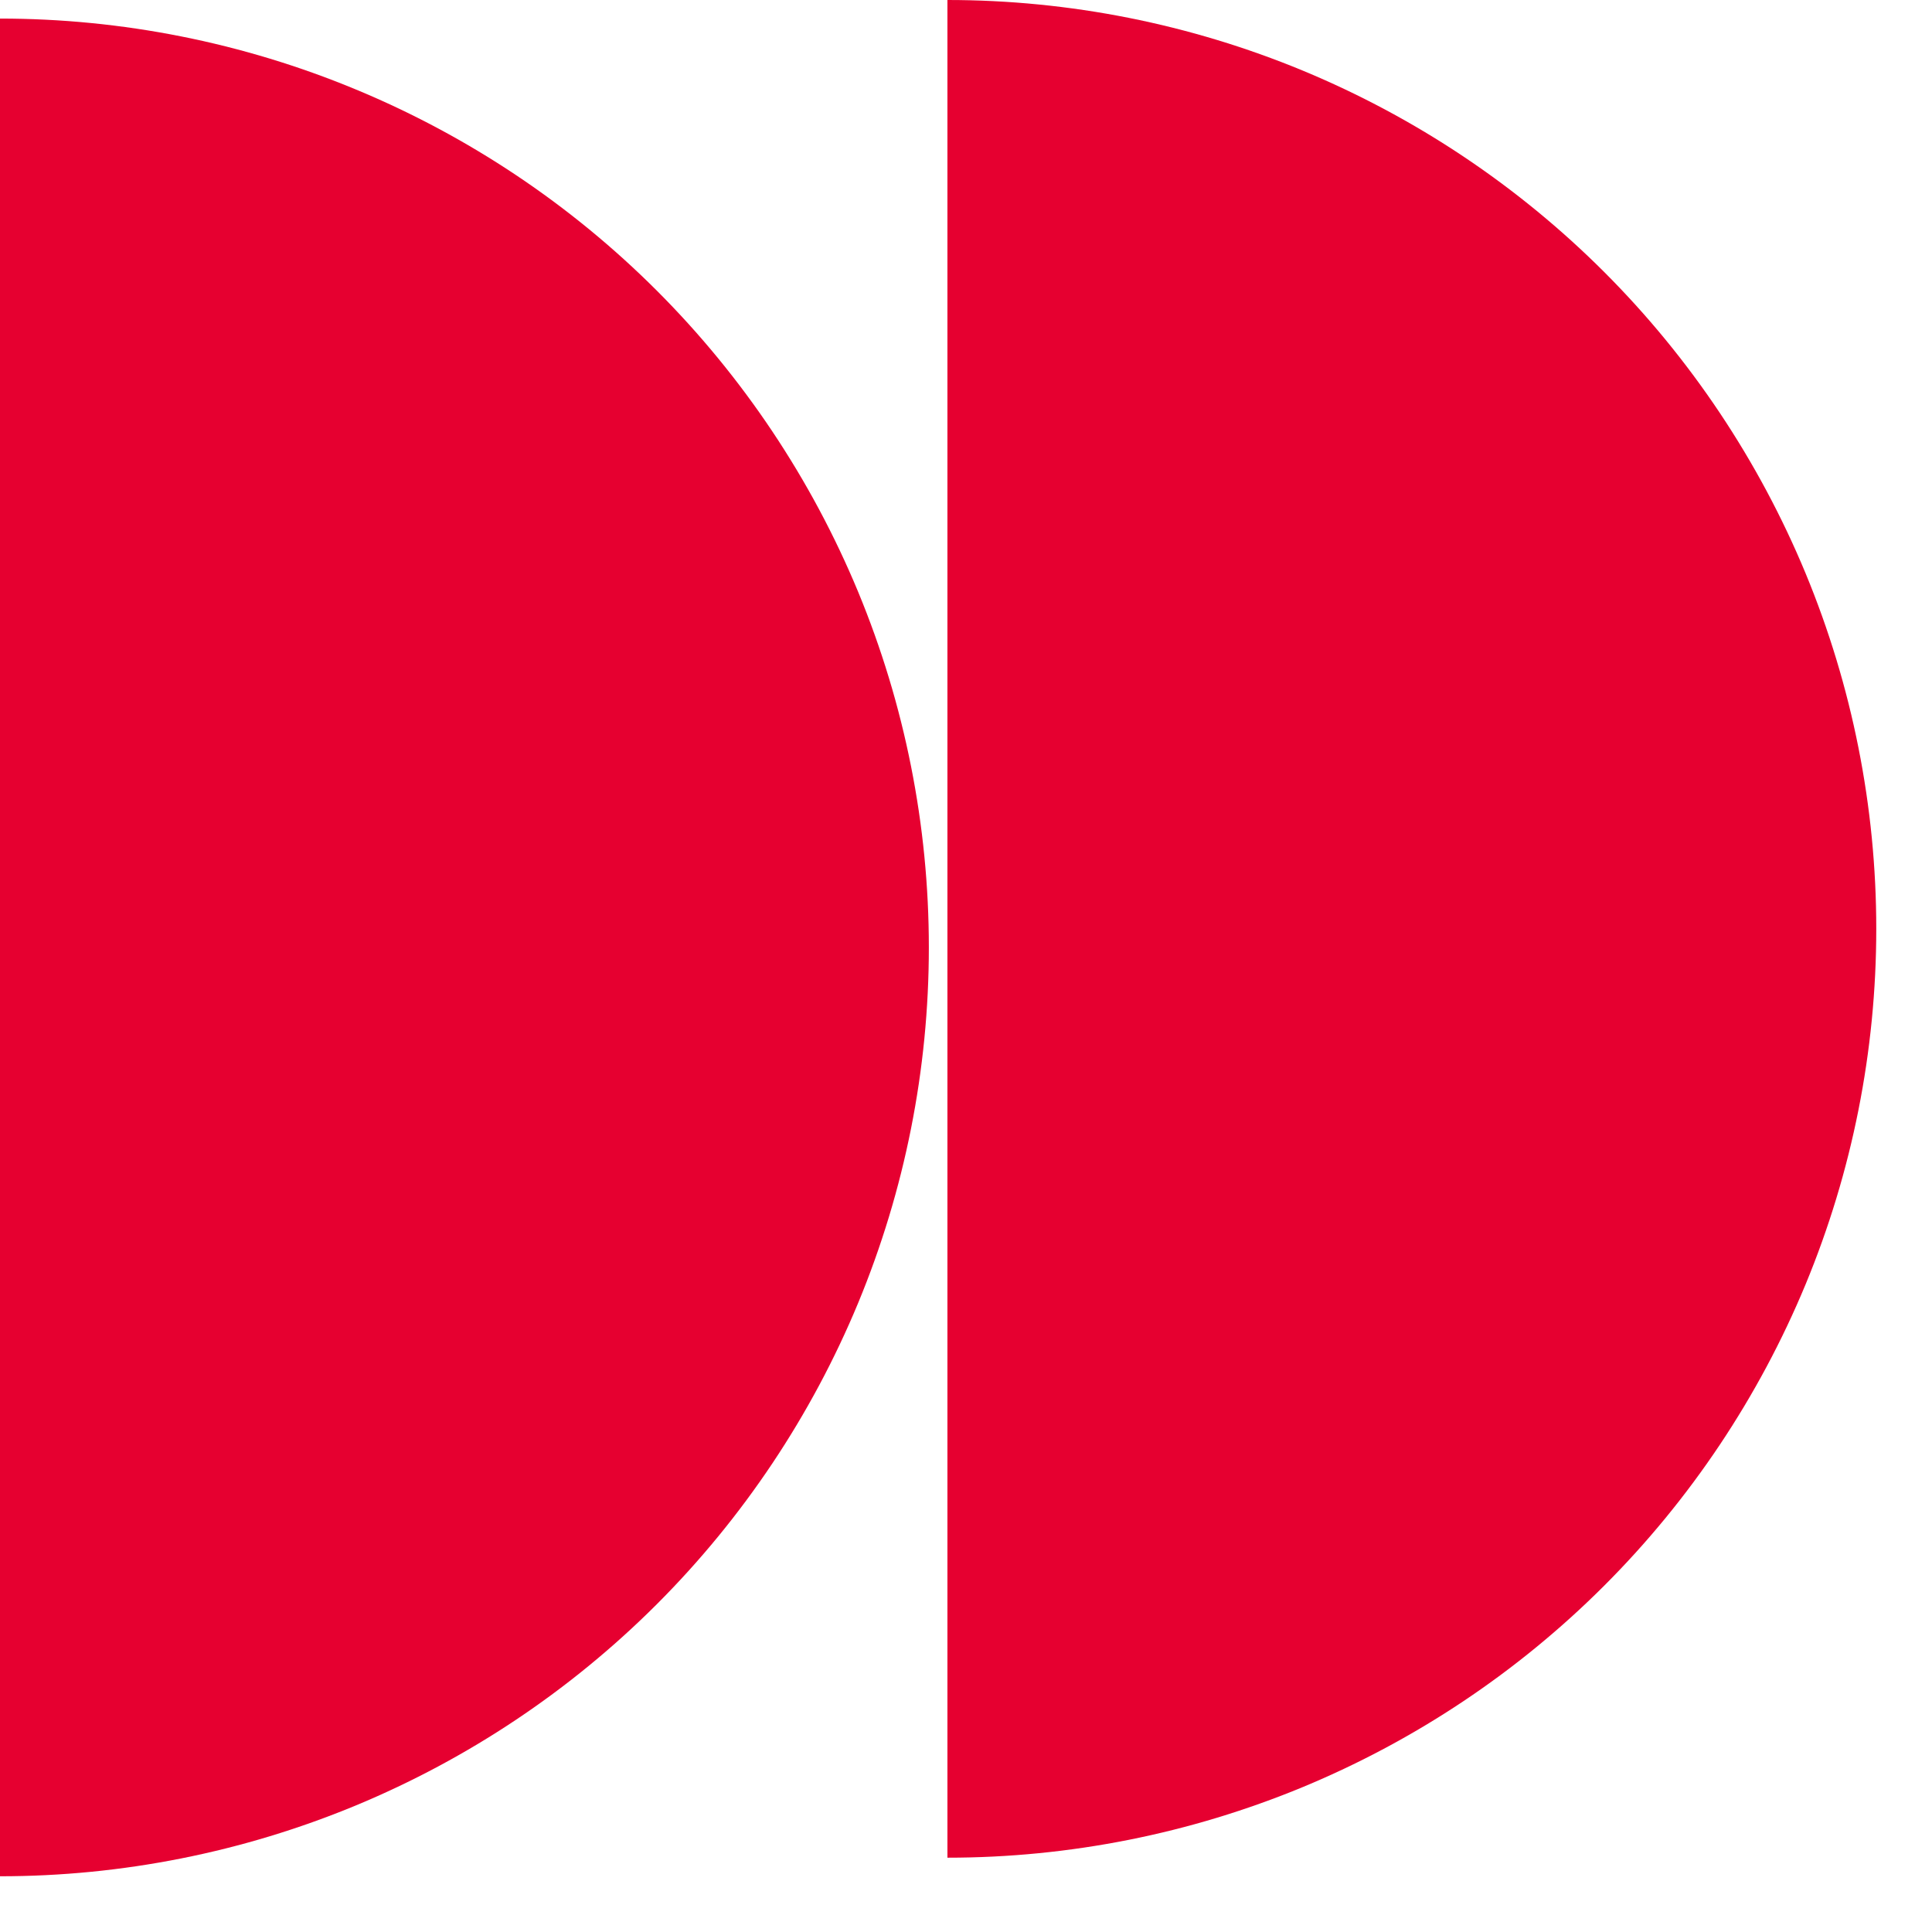
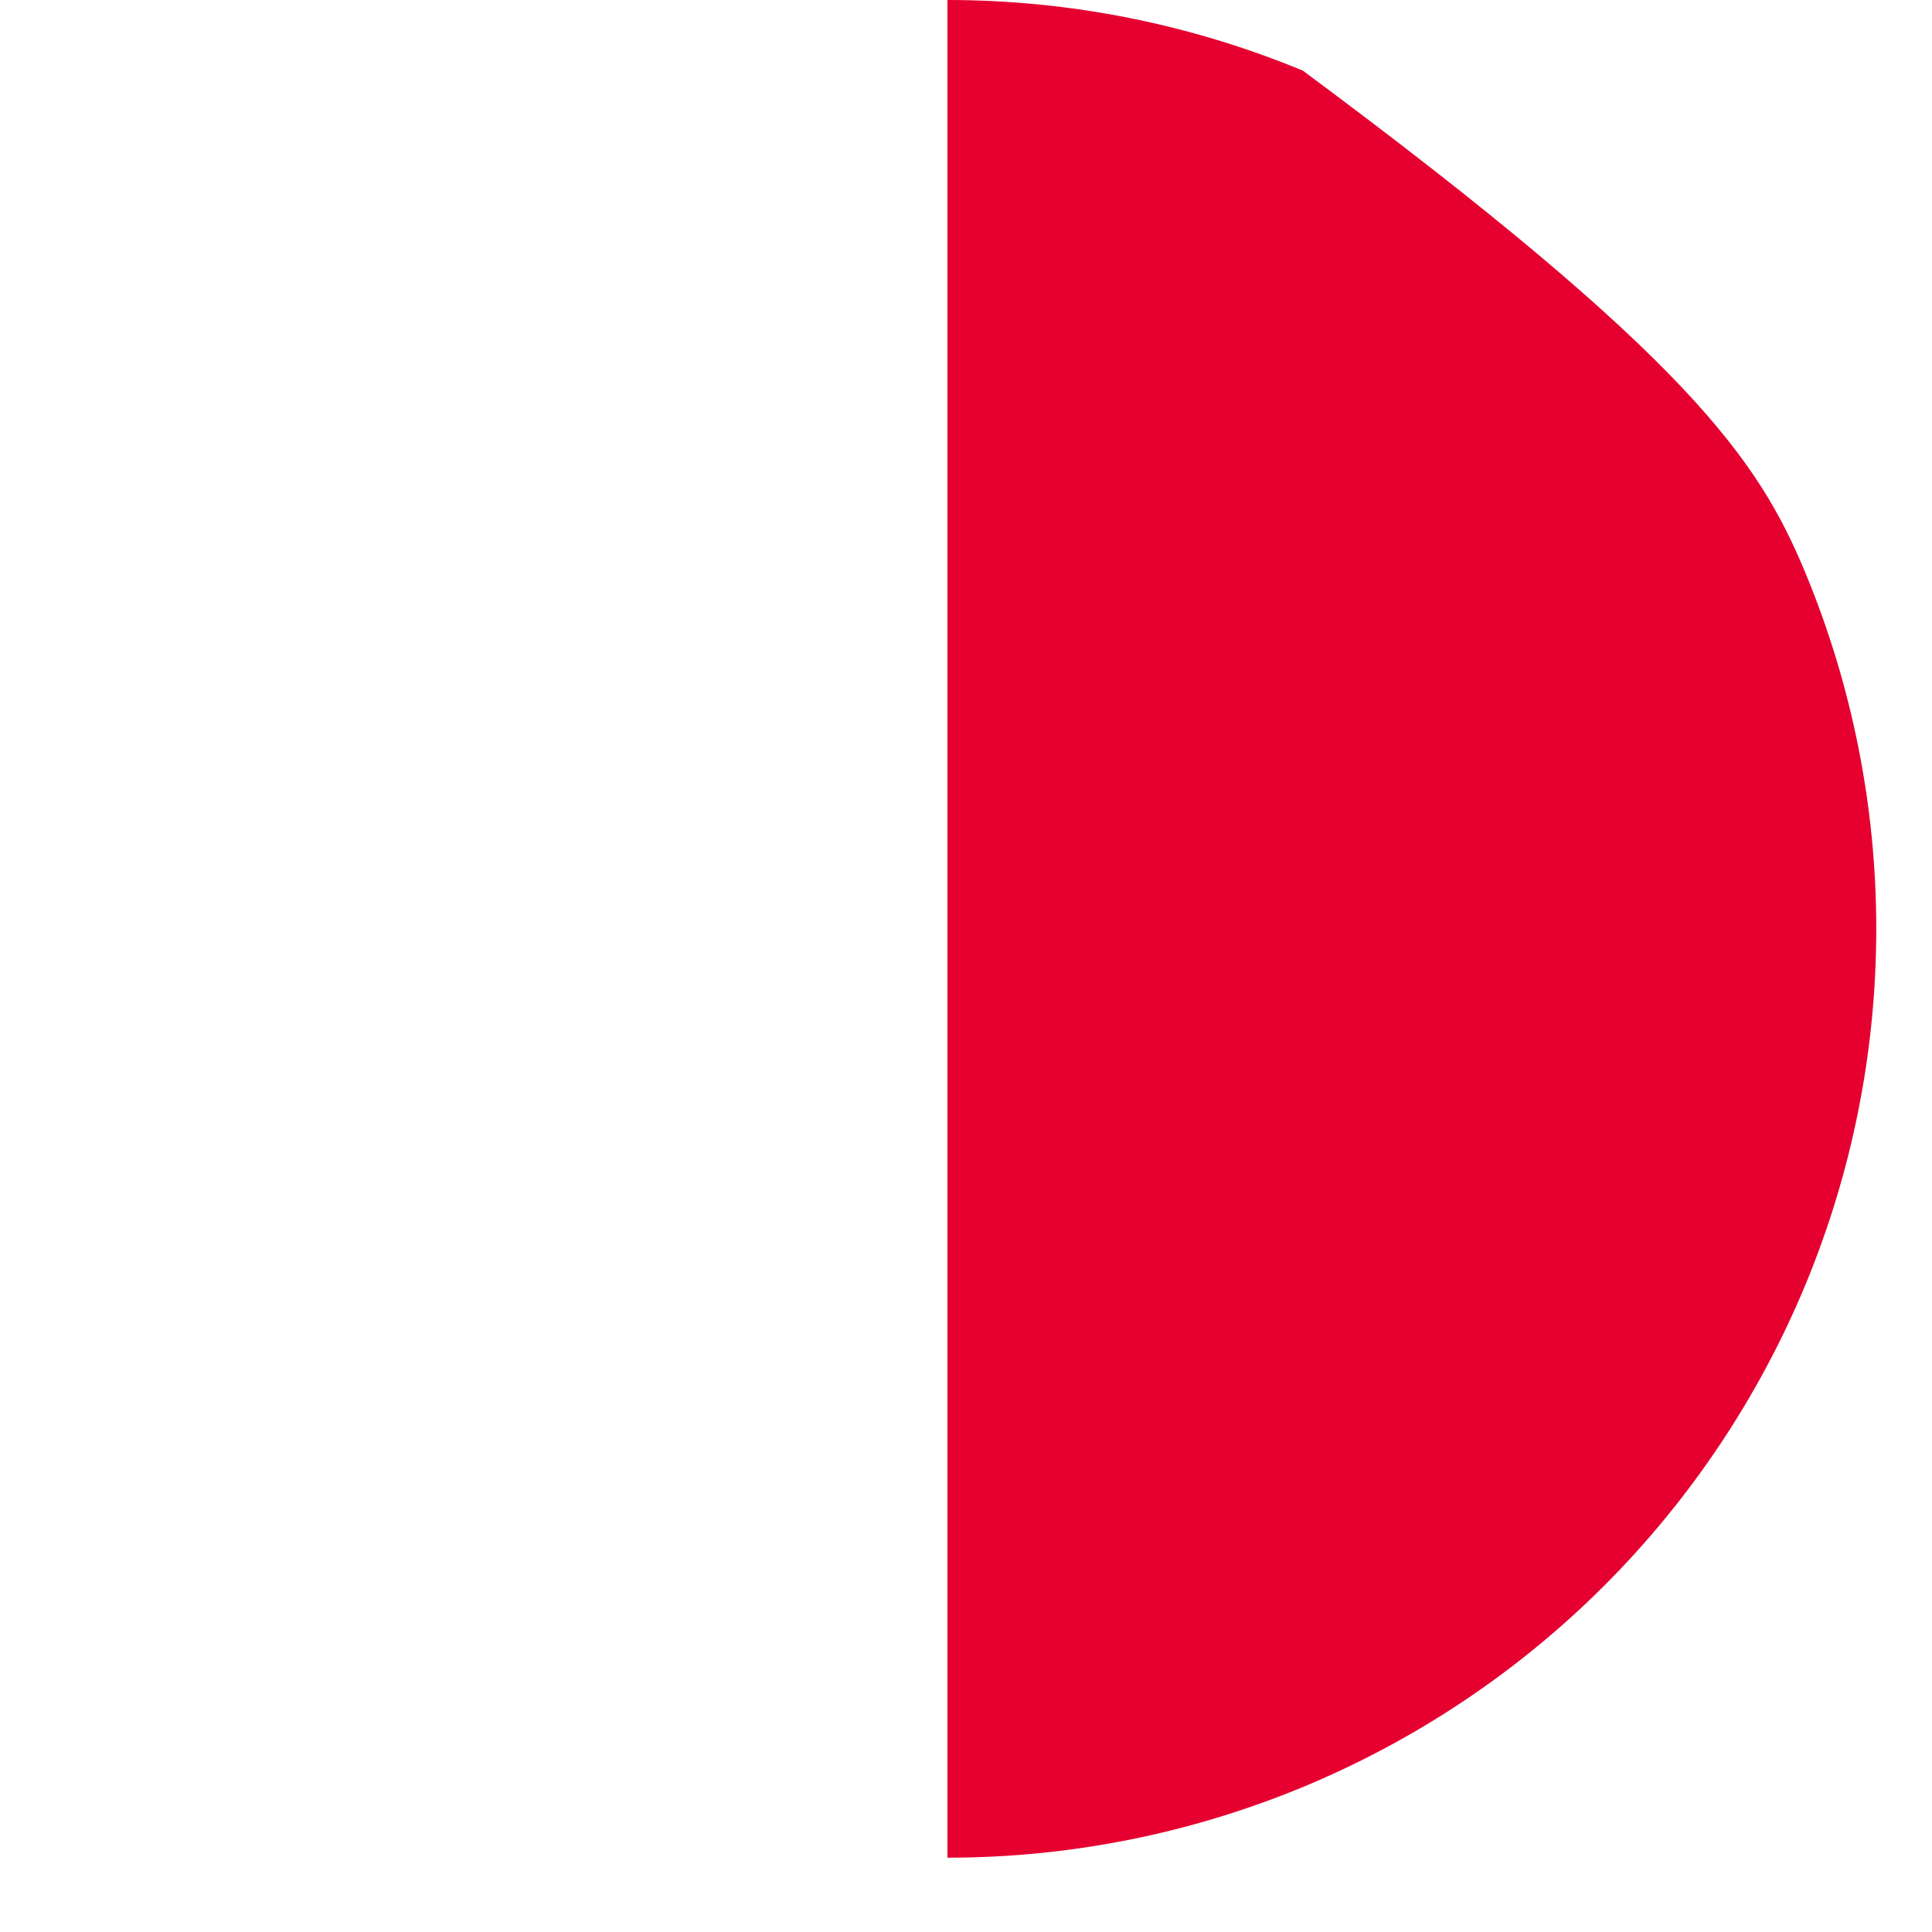
<svg xmlns="http://www.w3.org/2000/svg" width="26" height="26" viewBox="0 0 26 26" fill="none">
-   <path d="M1.12587e-06 25.25C1.642 25.25 3.267 24.927 4.784 24.299C6.3 23.67 7.678 22.75 8.839 21.589C10 20.428 10.92 19.05 11.549 17.534C12.177 16.017 12.5 14.392 12.5 12.75C12.5 11.108 12.177 9.483 11.549 7.966C10.92 6.45 10 5.072 8.839 3.911C7.678 2.75 6.3 1.83 4.784 1.202C3.267 0.573 1.642 0.25 0 0.25L1.12587e-06 25.25Z" fill="#E60030" />
-   <path d="M12.75 -1.90735e-06C14.392 -1.90735e-06 16.017 0.323 17.534 0.951C19.05 1.58 20.428 2.5 21.589 3.661C22.75 4.822 23.67 6.2 24.299 7.716C24.927 9.233 25.25 10.858 25.25 12.5C25.25 14.142 24.927 15.767 24.299 17.284C23.67 18.8 22.75 20.178 21.589 21.339C20.428 22.5 19.05 23.42 17.534 24.049C16.017 24.677 14.392 25 12.75 25L12.75 -1.90735e-06Z" fill="#E60030" />
+   <path d="M12.75 -1.90735e-06C14.392 -1.90735e-06 16.017 0.323 17.534 0.951C22.75 4.822 23.67 6.2 24.299 7.716C24.927 9.233 25.25 10.858 25.25 12.5C25.25 14.142 24.927 15.767 24.299 17.284C23.67 18.8 22.75 20.178 21.589 21.339C20.428 22.5 19.05 23.42 17.534 24.049C16.017 24.677 14.392 25 12.75 25L12.75 -1.90735e-06Z" fill="#E60030" />
</svg>